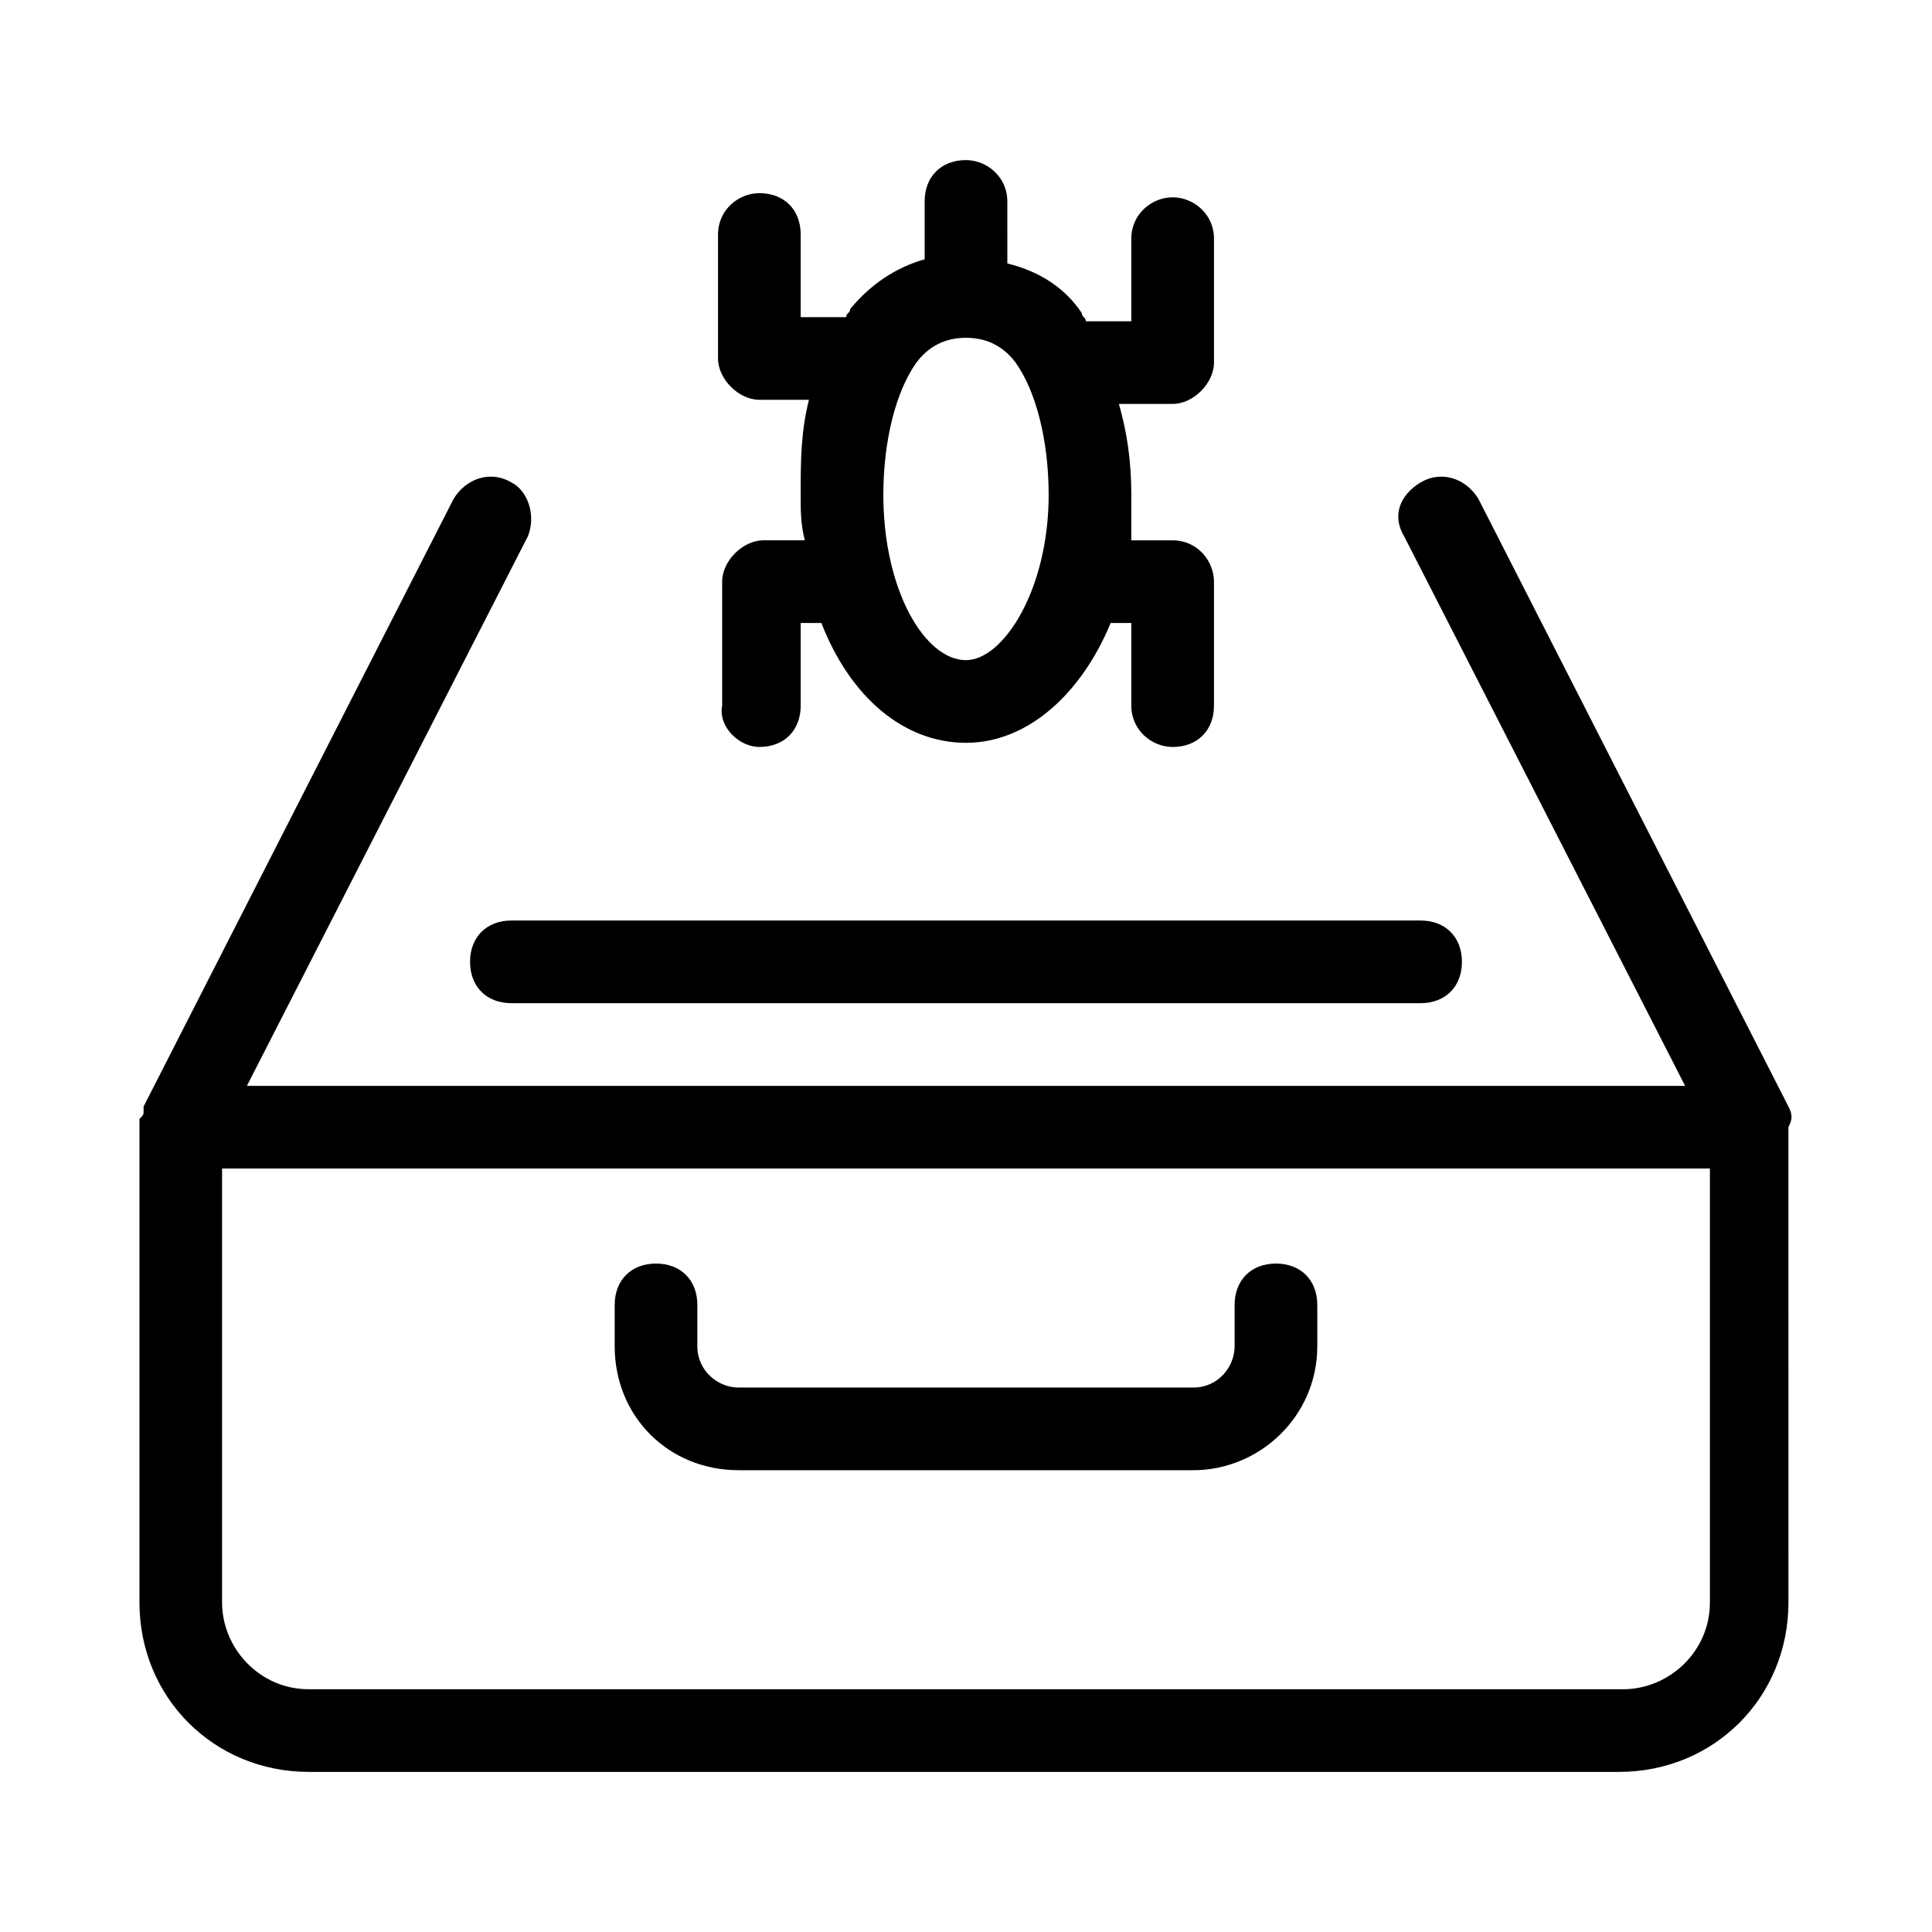
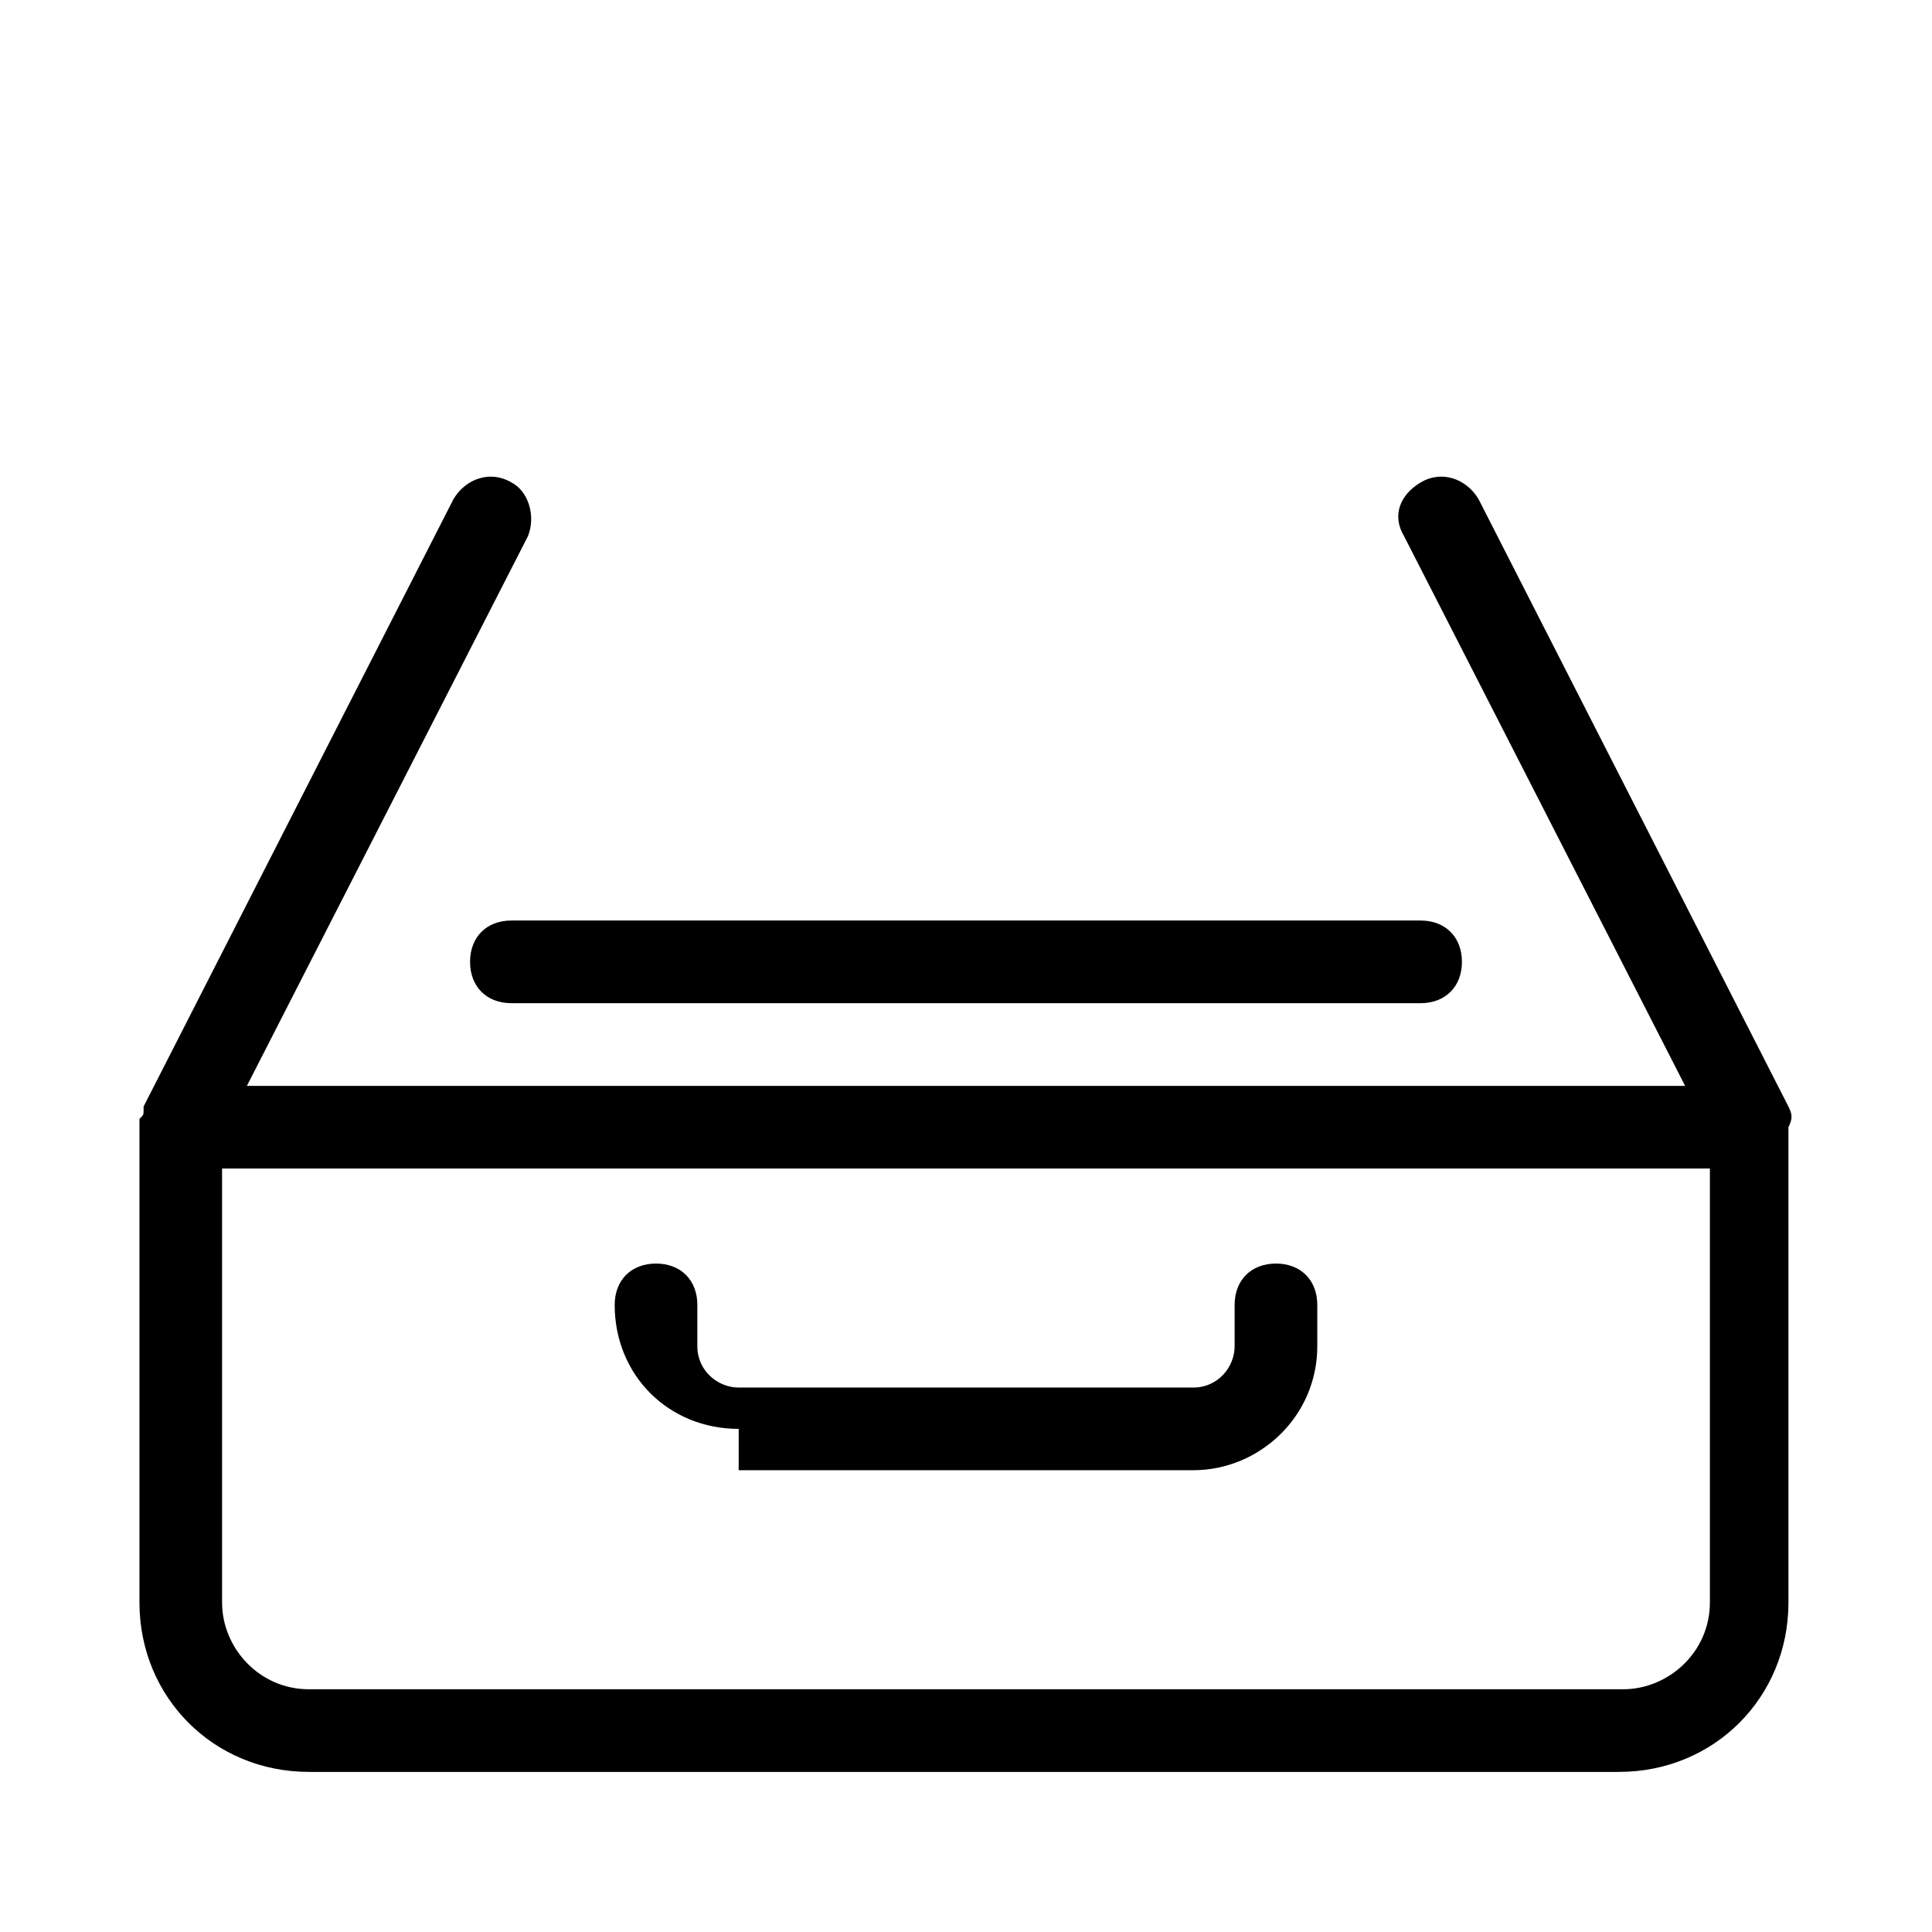
<svg xmlns="http://www.w3.org/2000/svg" fill="#000000" width="800px" height="800px" version="1.1" viewBox="144 144 512 512">
  <g>
    <path d="m617.95 437.24-82.141-161c-3.285-5.477-9.859-7.668-15.332-4.383-5.477 3.285-7.668 8.762-4.383 14.238l74.477 145.67h-381.14l74.477-145.67c2.191-5.477 0-12.047-4.379-14.238-5.477-3.285-12.047-1.094-15.336 4.383l-82.141 161v1.094c0 1.094 0 1.094-1.094 2.191v2.191 125.95c0 25.191 19.715 44.906 44.906 44.906h347.19c25.191 0 44.906-19.715 44.906-44.906l-0.008-125.96c1.098-2.188 1.098-3.285 0-5.473zm-20.809 131.43c0 13.145-10.953 23-23 23h-348.29c-13.145 0-23-10.953-23-23v-115h394.29z" />
-     <path d="m339.76 533.62h120.48c17.523 0 32.855-14.238 32.855-32.855v-10.953c0-6.57-4.383-10.953-10.953-10.953s-10.953 4.383-10.953 10.953v10.953c0 5.477-4.383 10.953-10.953 10.953h-120.48c-5.477 0-10.953-4.383-10.953-10.953v-10.953c0-6.57-4.383-10.953-10.953-10.953-6.57 0-10.953 4.383-10.953 10.953v10.953c0.004 18.617 14.242 32.855 32.863 32.855z" />
+     <path d="m339.76 533.62h120.48c17.523 0 32.855-14.238 32.855-32.855v-10.953c0-6.57-4.383-10.953-10.953-10.953s-10.953 4.383-10.953 10.953v10.953c0 5.477-4.383 10.953-10.953 10.953h-120.48c-5.477 0-10.953-4.383-10.953-10.953v-10.953c0-6.57-4.383-10.953-10.953-10.953-6.57 0-10.953 4.383-10.953 10.953c0.004 18.617 14.242 32.855 32.863 32.855z" />
    <path d="m268.57 398.9c0 6.57 4.383 10.953 10.953 10.953h240.95c6.57 0 10.953-4.383 10.953-10.953 0-6.57-4.383-10.953-10.953-10.953h-240.95c-6.574 0-10.953 4.383-10.953 10.953z" />
-     <path d="m345.24 341.95c6.57 0 10.953-4.383 10.953-10.953v-21.906h5.477c7.668 19.715 21.906 31.762 38.332 31.762 16.43 0 30.668-13.145 38.332-31.762l5.477 0.004v21.906c0 6.57 5.477 10.953 10.953 10.953 6.57 0 10.953-4.383 10.953-10.953v-32.855c0-5.477-4.383-10.953-10.953-10.953h-10.953v-12.051c0-8.762-1.094-16.43-3.285-24.094h14.238c5.477 0 10.953-5.477 10.953-10.953v-32.855c0-6.57-5.477-10.953-10.953-10.953-5.477 0-10.953 4.383-10.953 10.953v21.906h-12.047c0-1.094-1.094-1.094-1.094-2.191-4.383-6.57-10.953-10.953-19.715-13.145l-0.004-16.43c0-6.57-5.477-10.953-10.953-10.953-6.57 0-10.953 4.383-10.953 10.953v15.332c-7.668 2.191-14.238 6.57-19.715 13.145 0 1.094-1.094 1.094-1.094 2.191h-12.047v-21.906c0-6.57-4.383-10.953-10.953-10.953-5.477 0-10.953 4.383-10.953 10.953v32.855c0 5.477 5.477 10.953 10.953 10.953h13.145c-2.191 8.762-2.191 16.43-2.191 25.191 0 4.383 0 7.668 1.094 12.047h-10.953c-5.477 0-10.953 5.477-10.953 10.953v32.855c-1.09 5.481 4.387 10.953 9.863 10.953zm41.617-101.86c3.285-4.383 7.668-6.57 13.145-6.57s9.855 2.191 13.145 6.57c5.473 7.668 8.758 20.809 8.758 35.047 0 25.191-12.047 43.809-21.906 43.809-10.953 0-21.906-18.617-21.906-43.809 0.004-14.238 3.289-27.379 8.766-35.047z" />
  </g>
</svg>